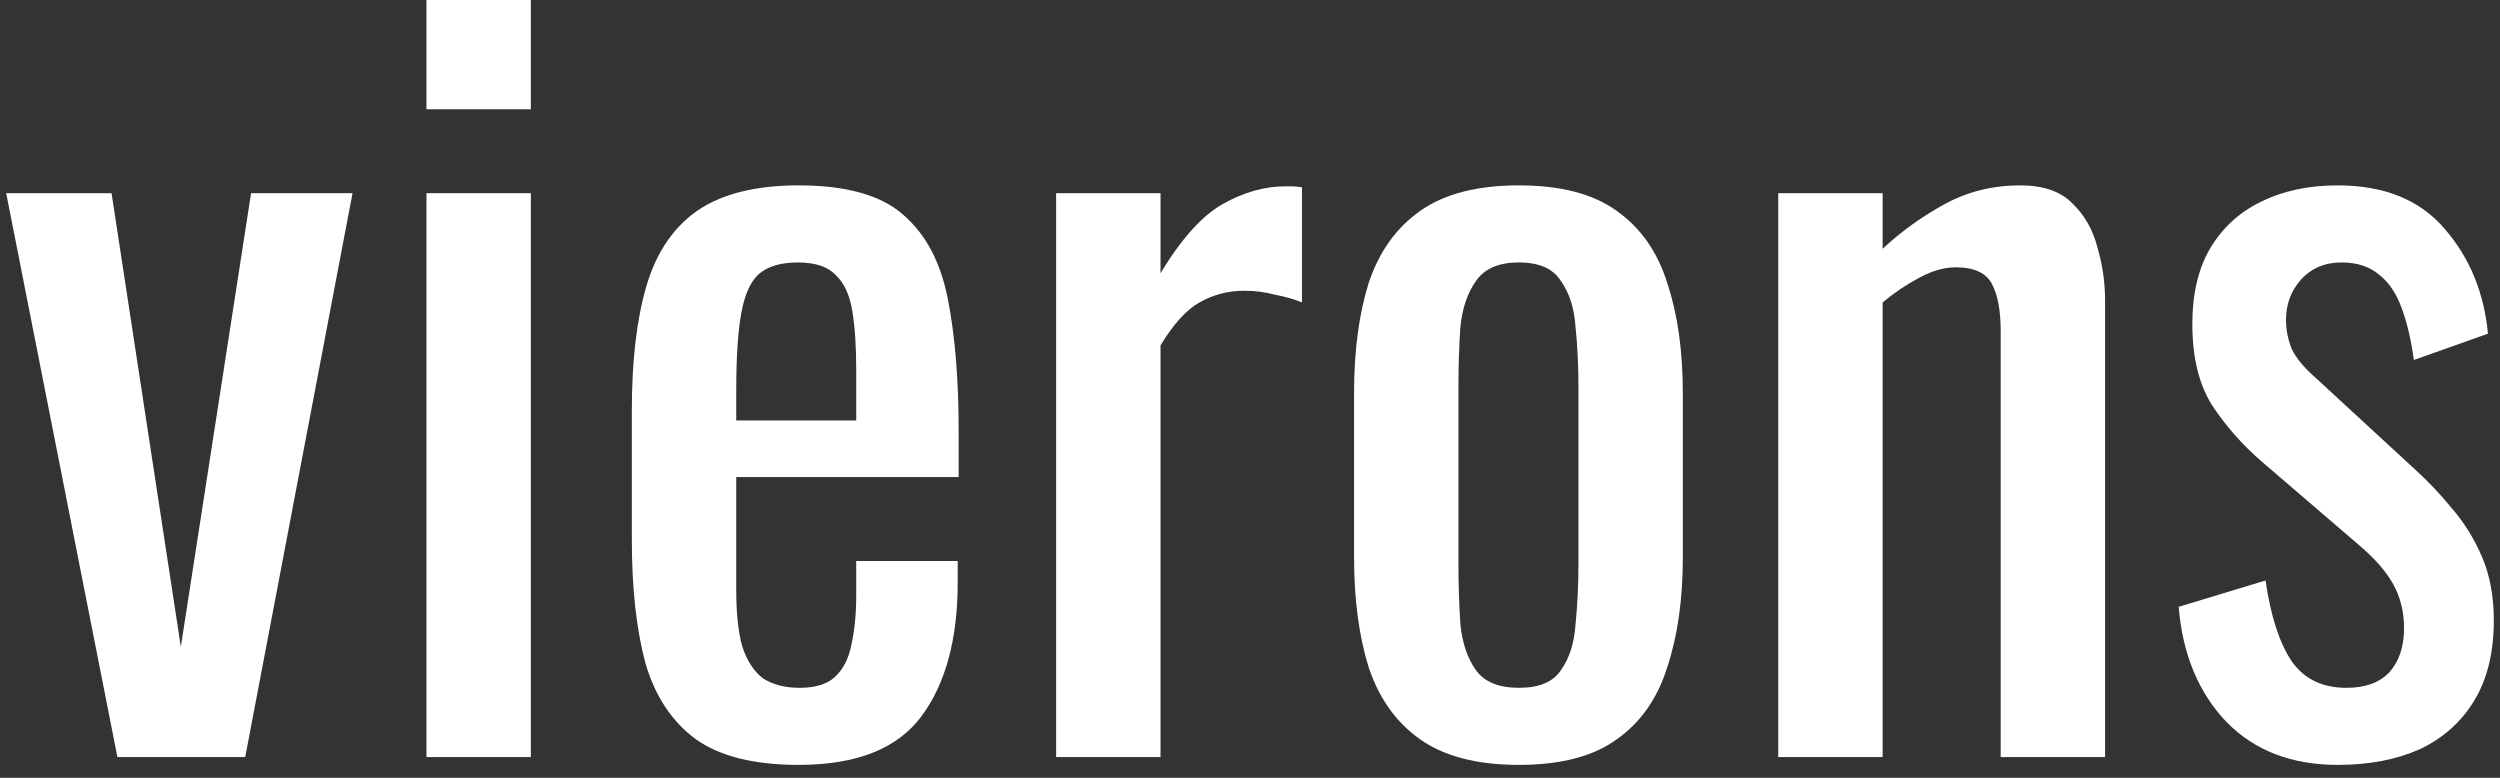
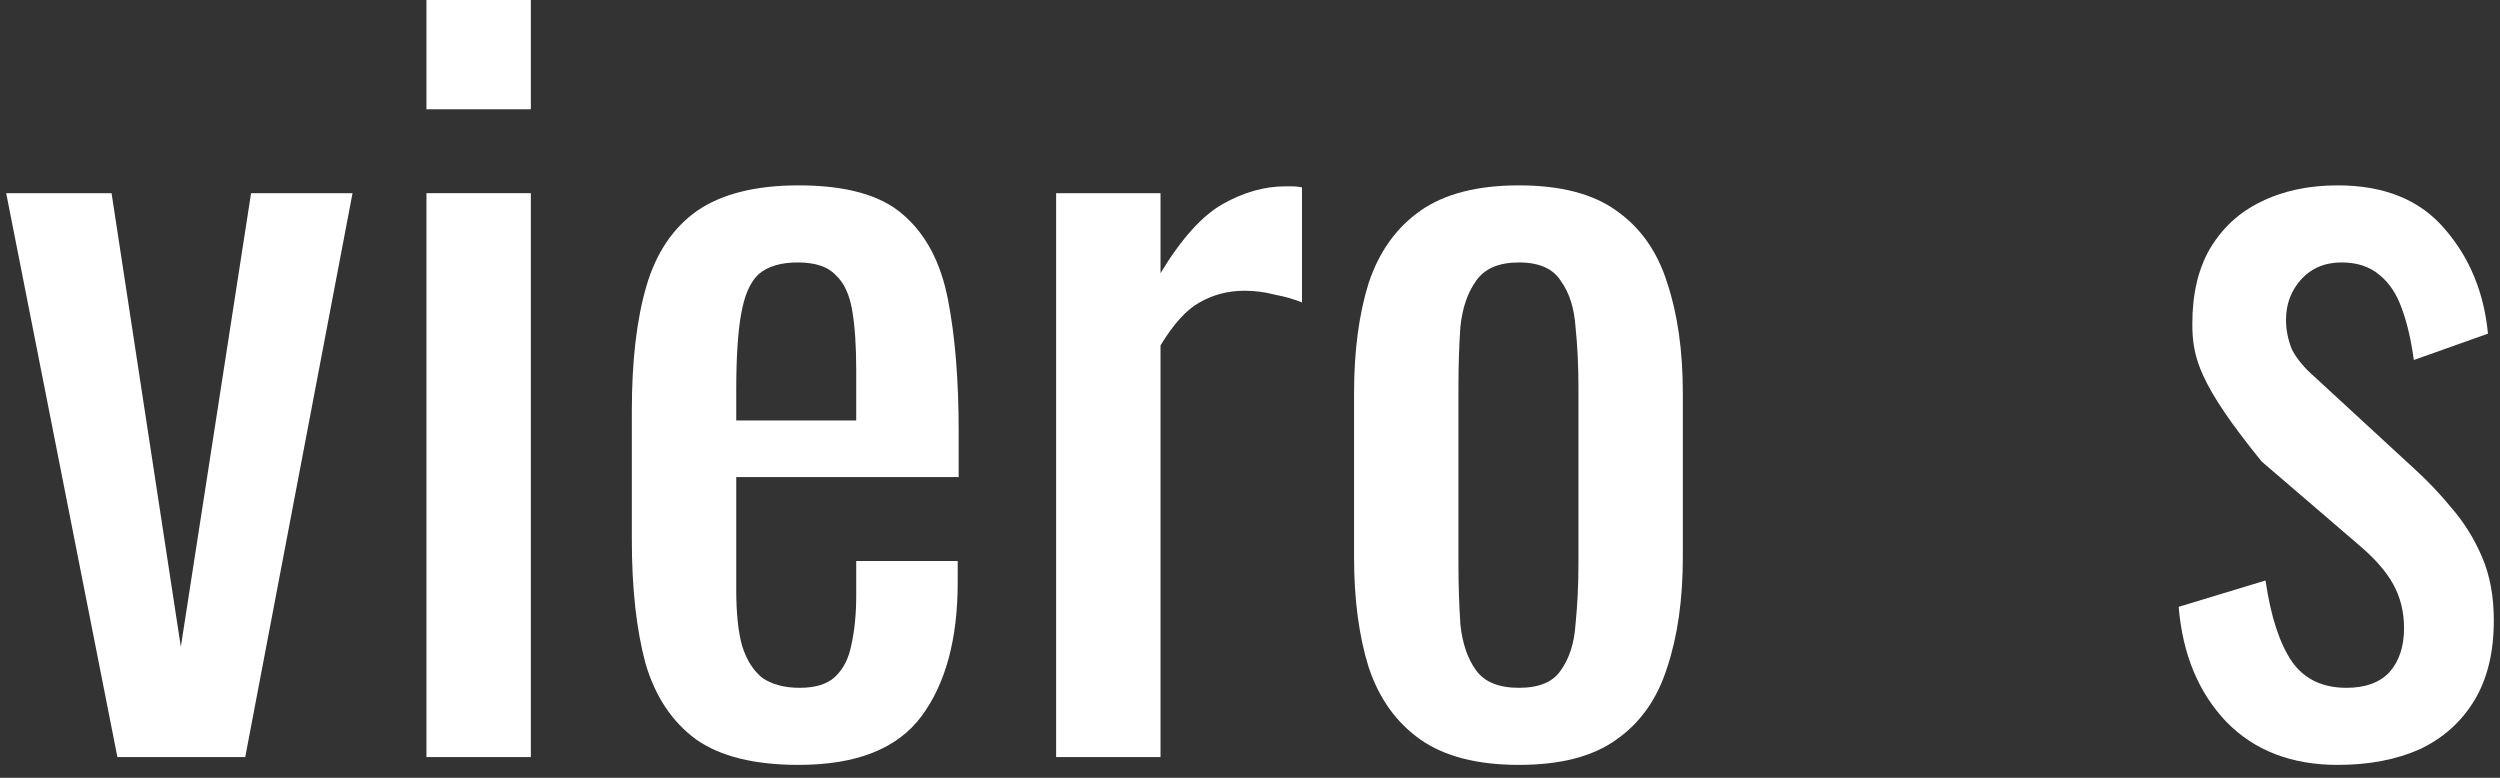
<svg xmlns="http://www.w3.org/2000/svg" width="135" height="42" viewBox="0 0 135 42" fill="none">
  <rect x="0" y="0" width="135" height="42" fill="#333333" stroke="none" />
-   <path d="M126.236 41.304C123.743 41.304 121.741 40.531 120.23 38.986C118.72 37.405 117.86 35.333 117.649 32.769L122.338 31.346C122.619 33.278 123.093 34.736 123.76 35.719C124.427 36.667 125.411 37.142 126.71 37.142C127.729 37.142 128.502 36.861 129.029 36.299C129.555 35.702 129.819 34.911 129.819 33.928C129.819 33.05 129.626 32.26 129.239 31.557C128.853 30.855 128.221 30.135 127.343 29.397L122.127 24.919C121.073 24.006 120.178 22.988 119.44 21.864C118.738 20.74 118.386 19.282 118.386 17.491C118.386 15.875 118.703 14.523 119.335 13.434C120.002 12.31 120.915 11.467 122.074 10.905C123.268 10.308 124.656 10.01 126.236 10.01C128.765 10.01 130.697 10.8 132.031 12.381C133.366 13.926 134.139 15.805 134.35 18.018L130.346 19.44C130.205 18.387 129.994 17.473 129.713 16.701C129.432 15.893 129.029 15.278 128.502 14.857C127.975 14.4 127.29 14.172 126.447 14.172C125.534 14.172 124.796 14.488 124.234 15.12C123.708 15.717 123.444 16.437 123.444 17.28C123.444 17.807 123.549 18.334 123.76 18.861C124.006 19.352 124.41 19.844 124.972 20.336L130.346 25.288C131.083 25.955 131.768 26.675 132.4 27.448C133.068 28.221 133.612 29.099 134.033 30.082C134.455 31.066 134.666 32.207 134.666 33.507C134.666 35.227 134.314 36.668 133.612 37.827C132.91 38.986 131.926 39.864 130.662 40.461C129.397 41.023 127.922 41.304 126.236 41.304Z" fill="white" />
-   <path d="M96.025 40.882V10.431H101.662V13.434C102.681 12.486 103.805 11.678 105.034 11.011C106.263 10.344 107.615 10.01 109.091 10.01C110.32 10.01 111.251 10.326 111.883 10.958C112.55 11.59 113.007 12.381 113.253 13.329C113.534 14.277 113.674 15.243 113.674 16.226V40.882H108.037V17.86C108.037 16.771 107.879 15.928 107.563 15.331C107.247 14.734 106.597 14.435 105.614 14.435C104.981 14.435 104.314 14.628 103.612 15.015C102.944 15.366 102.294 15.805 101.662 16.332V40.882H96.025Z" fill="white" />
+   <path d="M126.236 41.304C123.743 41.304 121.741 40.531 120.23 38.986C118.72 37.405 117.86 35.333 117.649 32.769L122.338 31.346C122.619 33.278 123.093 34.736 123.76 35.719C124.427 36.667 125.411 37.142 126.71 37.142C127.729 37.142 128.502 36.861 129.029 36.299C129.555 35.702 129.819 34.911 129.819 33.928C129.819 33.05 129.626 32.26 129.239 31.557C128.853 30.855 128.221 30.135 127.343 29.397L122.127 24.919C118.738 20.74 118.386 19.282 118.386 17.491C118.386 15.875 118.703 14.523 119.335 13.434C120.002 12.31 120.915 11.467 122.074 10.905C123.268 10.308 124.656 10.01 126.236 10.01C128.765 10.01 130.697 10.8 132.031 12.381C133.366 13.926 134.139 15.805 134.35 18.018L130.346 19.44C130.205 18.387 129.994 17.473 129.713 16.701C129.432 15.893 129.029 15.278 128.502 14.857C127.975 14.4 127.29 14.172 126.447 14.172C125.534 14.172 124.796 14.488 124.234 15.12C123.708 15.717 123.444 16.437 123.444 17.28C123.444 17.807 123.549 18.334 123.76 18.861C124.006 19.352 124.41 19.844 124.972 20.336L130.346 25.288C131.083 25.955 131.768 26.675 132.4 27.448C133.068 28.221 133.612 29.099 134.033 30.082C134.455 31.066 134.666 32.207 134.666 33.507C134.666 35.227 134.314 36.668 133.612 37.827C132.91 38.986 131.926 39.864 130.662 40.461C129.397 41.023 127.922 41.304 126.236 41.304Z" fill="white" />
  <path d="M82.022 41.304C79.774 41.304 78.001 40.847 76.701 39.934C75.402 39.021 74.471 37.721 73.909 36.035C73.382 34.349 73.119 32.365 73.119 30.082V21.231C73.119 18.948 73.382 16.964 73.909 15.278C74.471 13.592 75.402 12.293 76.701 11.38C78.001 10.466 79.774 10.01 82.022 10.01C84.27 10.01 86.026 10.466 87.29 11.38C88.59 12.293 89.503 13.592 90.03 15.278C90.592 16.964 90.873 18.948 90.873 21.231V30.082C90.873 32.365 90.592 34.349 90.03 36.035C89.503 37.721 88.59 39.021 87.29 39.934C86.026 40.847 84.27 41.304 82.022 41.304ZM82.022 37.142C83.111 37.142 83.866 36.826 84.287 36.193C84.744 35.561 85.007 34.736 85.078 33.717C85.183 32.664 85.236 31.575 85.236 30.451V20.915C85.236 19.756 85.183 18.667 85.078 17.649C85.007 16.63 84.744 15.805 84.287 15.173C83.866 14.505 83.111 14.172 82.022 14.172C80.933 14.172 80.161 14.505 79.704 15.173C79.248 15.805 78.966 16.63 78.861 17.649C78.791 18.667 78.756 19.756 78.756 20.915V30.451C78.756 31.575 78.791 32.664 78.861 33.717C78.966 34.736 79.248 35.561 79.704 36.193C80.161 36.826 80.933 37.142 82.022 37.142Z" fill="white" />
  <path d="M57.031 40.882V10.431H62.668V14.751C63.792 12.89 64.916 11.643 66.04 11.011C67.164 10.379 68.288 10.062 69.412 10.062C69.552 10.062 69.675 10.062 69.78 10.062C69.921 10.062 70.096 10.08 70.307 10.115V16.332C69.886 16.156 69.394 16.016 68.832 15.91C68.305 15.77 67.761 15.7 67.199 15.7C66.321 15.7 65.513 15.91 64.775 16.332C64.073 16.718 63.371 17.491 62.668 18.65V40.882H57.031Z" fill="white" />
  <path d="M43.128 41.304C40.74 41.304 38.896 40.847 37.596 39.934C36.297 38.986 35.384 37.616 34.857 35.825C34.365 33.998 34.119 31.768 34.119 29.134V22.18C34.119 19.475 34.383 17.227 34.91 15.436C35.437 13.645 36.35 12.293 37.649 11.38C38.984 10.466 40.81 10.01 43.128 10.01C45.692 10.01 47.571 10.537 48.765 11.59C49.995 12.644 50.802 14.172 51.189 16.174C51.575 18.141 51.768 20.511 51.768 23.286V25.762H39.757V31.873C39.757 33.103 39.862 34.104 40.073 34.876C40.318 35.649 40.687 36.228 41.179 36.615C41.706 36.966 42.373 37.142 43.181 37.142C44.024 37.142 44.656 36.949 45.078 36.562C45.534 36.141 45.833 35.561 45.973 34.824C46.149 34.051 46.236 33.155 46.236 32.137V30.293H51.716V31.452C51.716 34.508 51.066 36.913 49.766 38.669C48.467 40.426 46.254 41.304 43.128 41.304ZM39.757 22.706H46.236V19.967C46.236 18.703 46.166 17.649 46.026 16.806C45.885 15.928 45.587 15.278 45.13 14.857C44.709 14.4 44.024 14.172 43.075 14.172C42.162 14.172 41.46 14.383 40.968 14.804C40.512 15.226 40.196 15.945 40.02 16.964C39.844 17.947 39.757 19.317 39.757 21.073V22.706Z" fill="white" />
  <path d="M23.029 40.882V10.431H28.666V40.882H23.029ZM23.029 5.901V0H28.666V5.901H23.029Z" fill="white" />
  <path d="M6.34 40.882L0.334 10.431H6.024L9.765 34.929L13.558 10.431H19.037L13.242 40.882H6.34Z" fill="white" />
</svg>